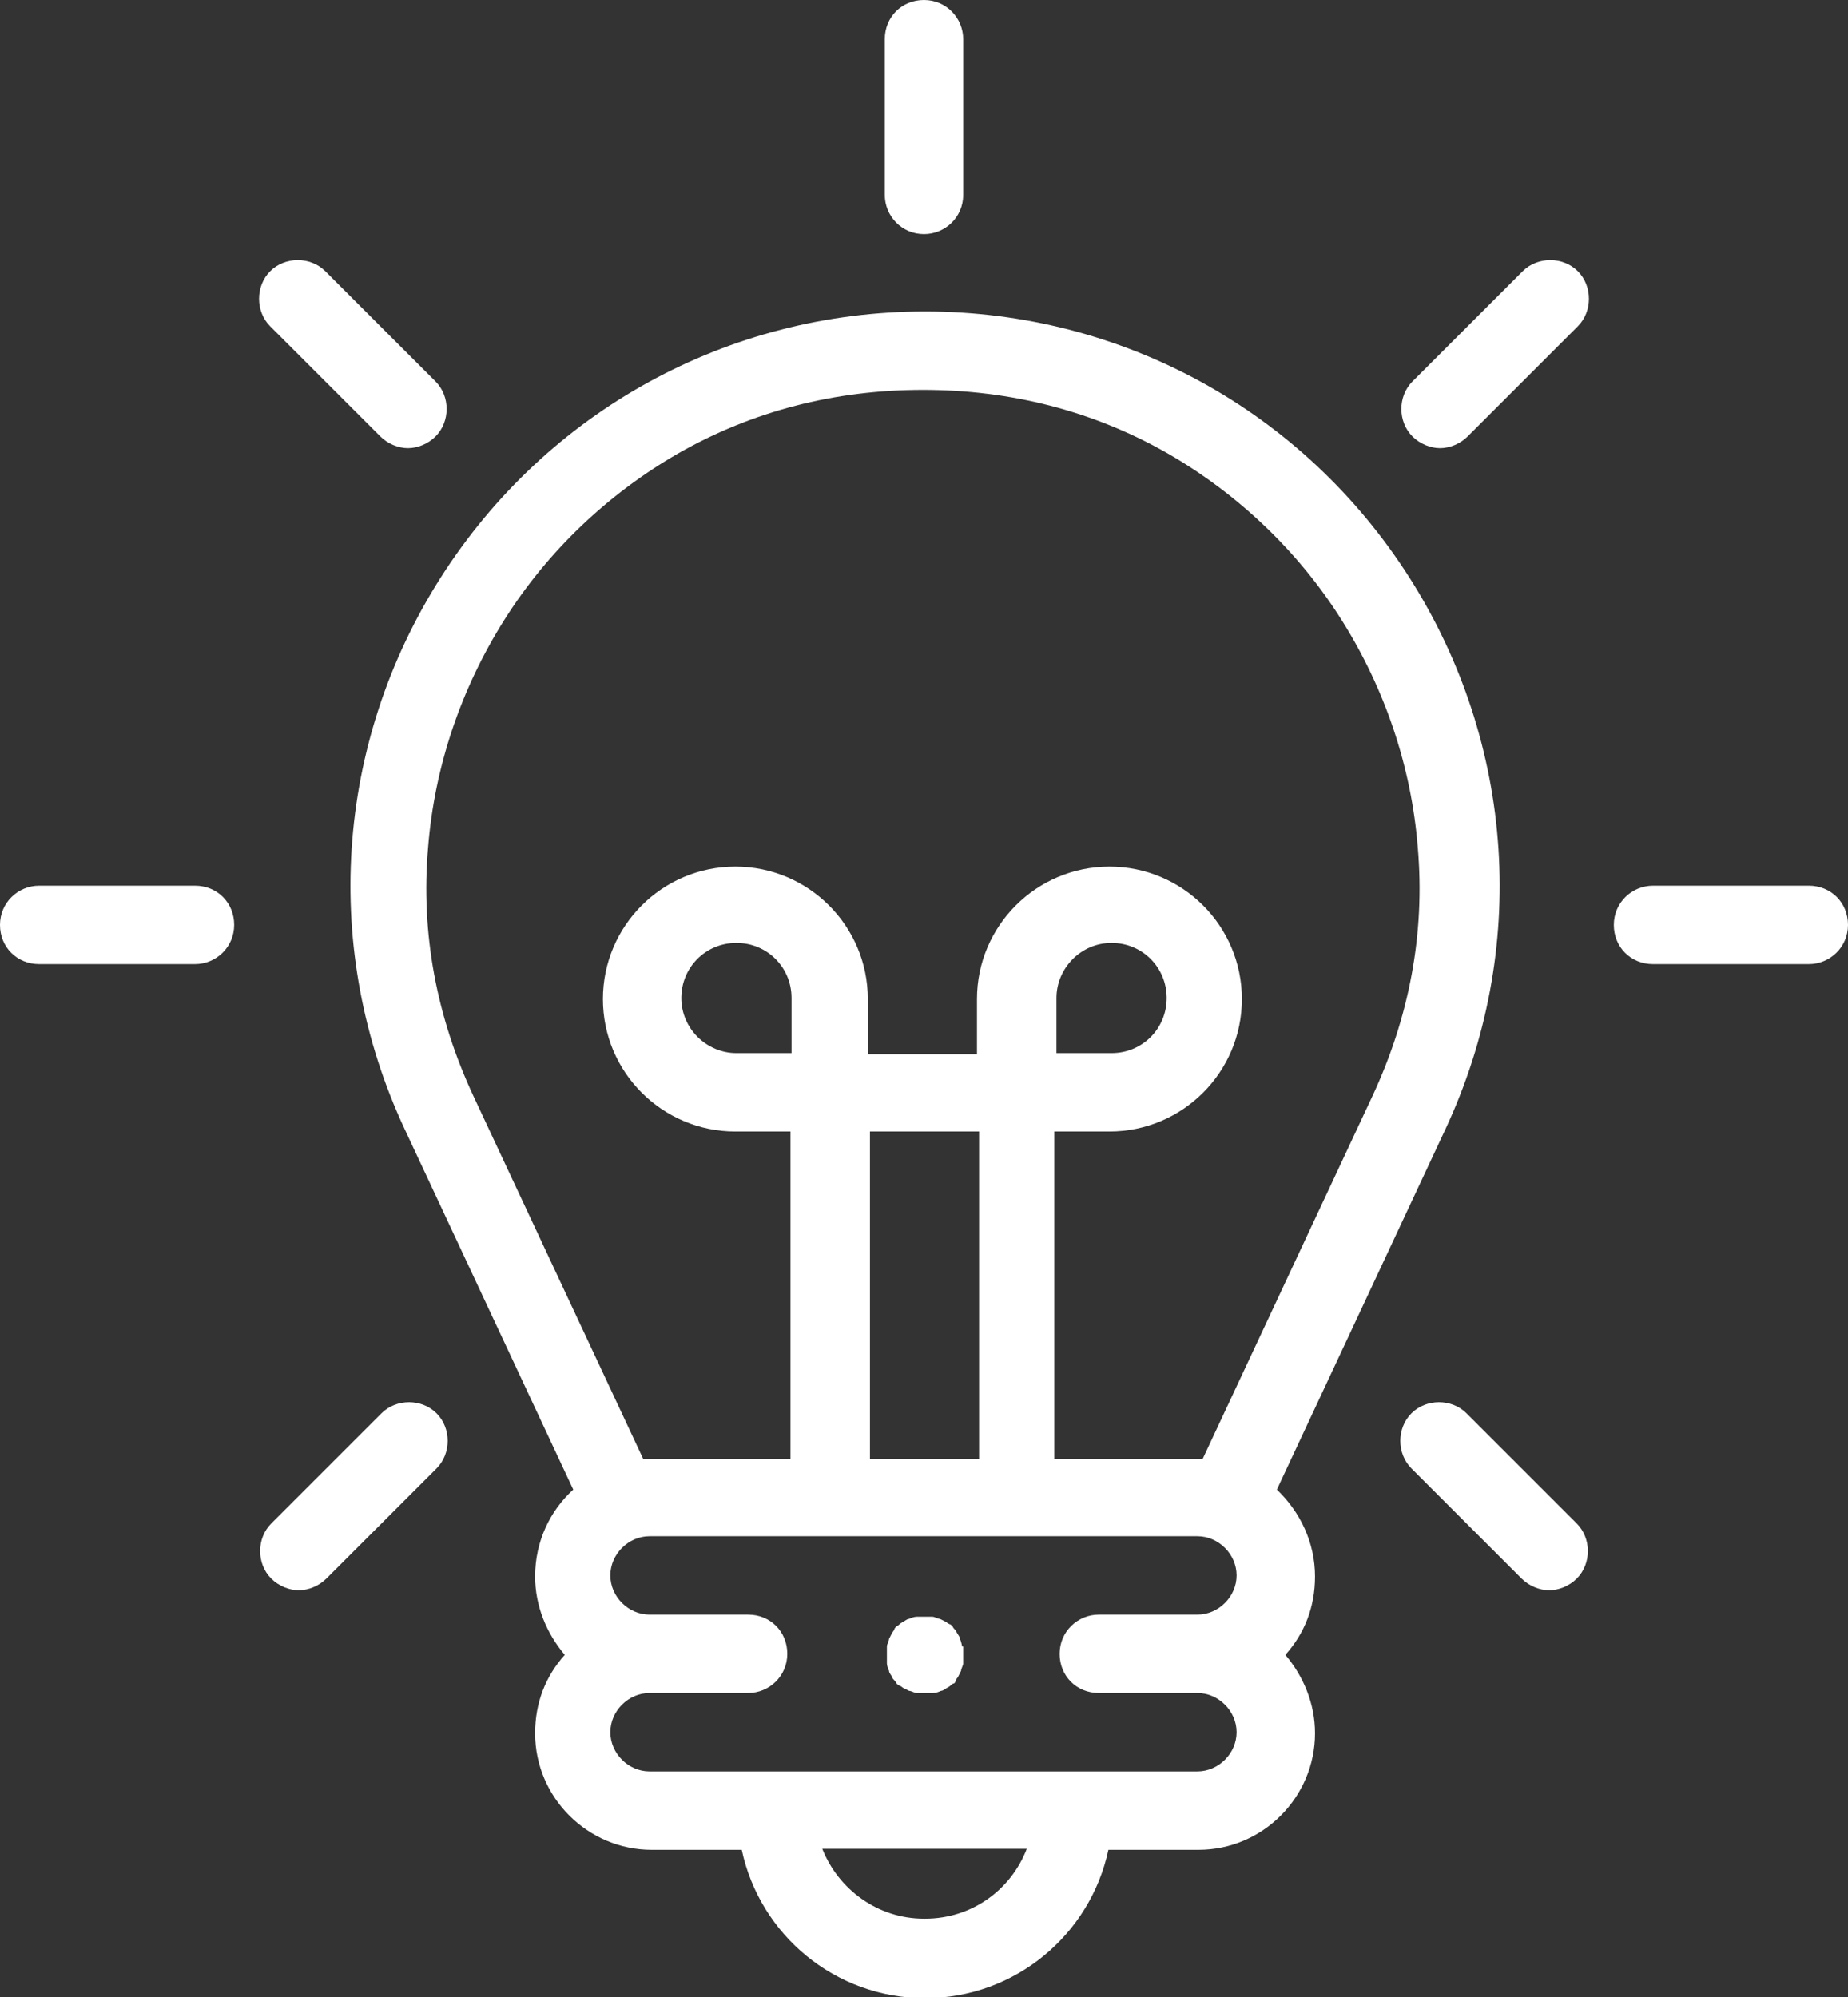
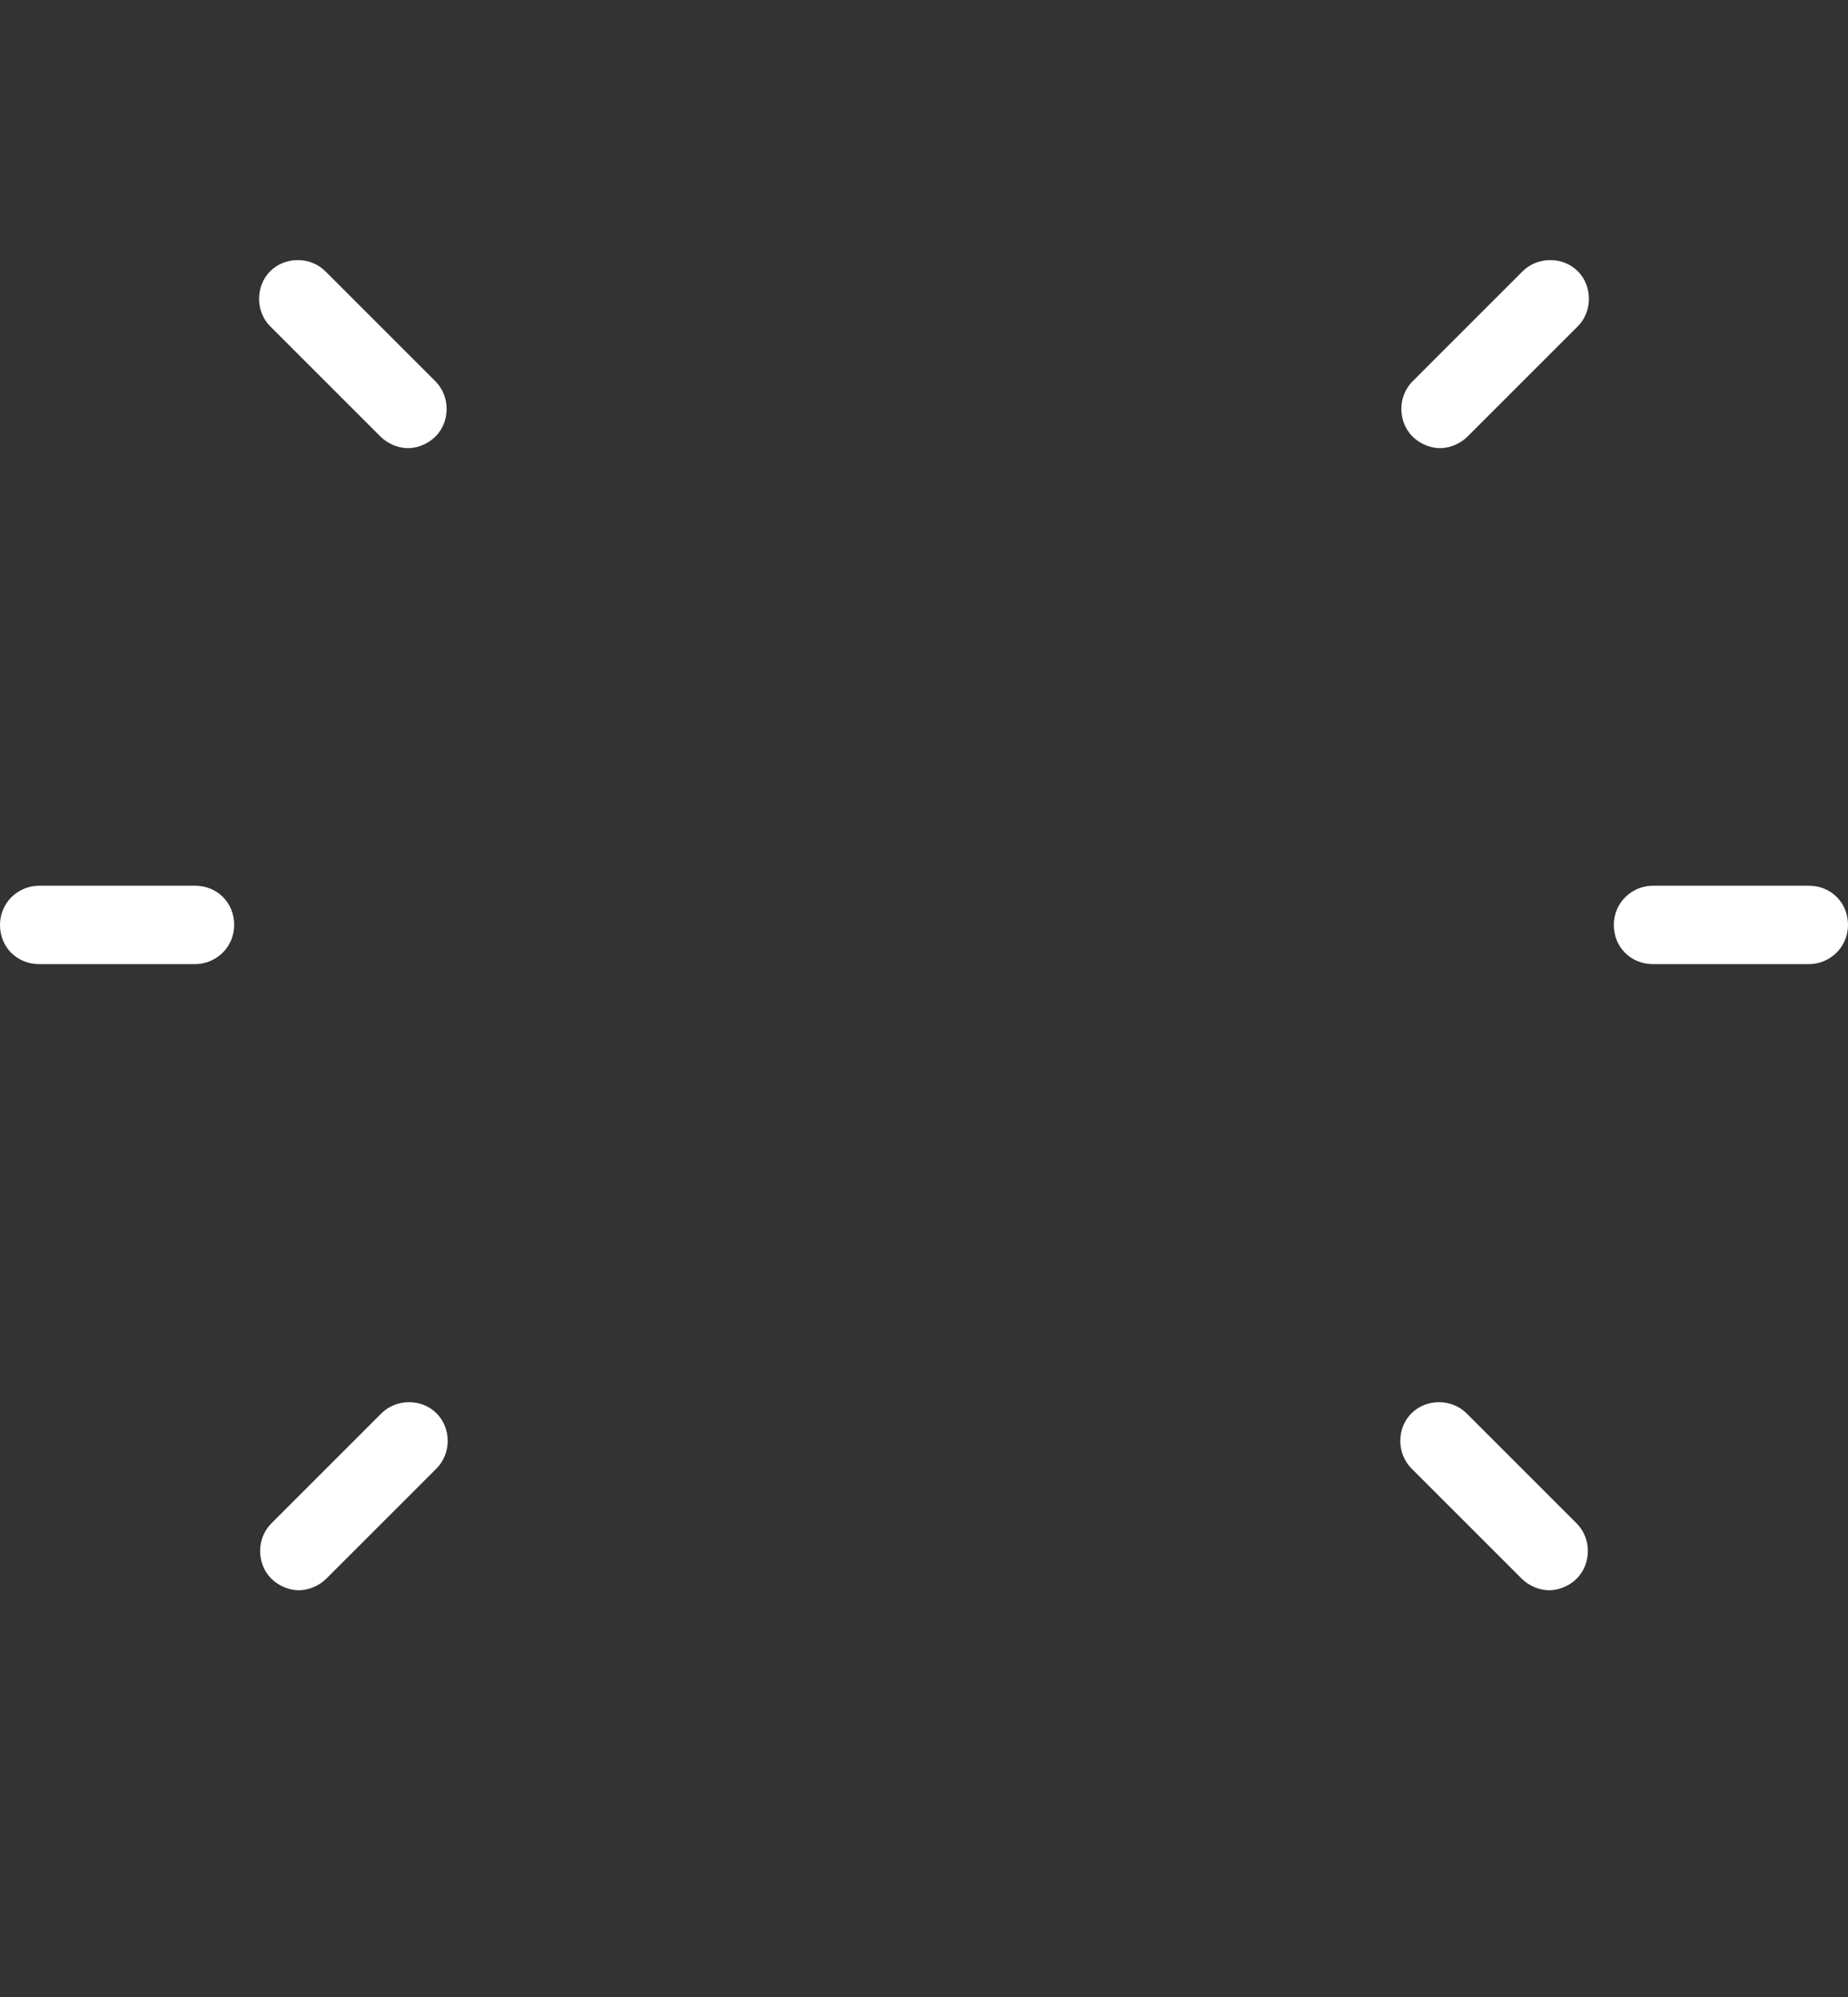
<svg xmlns="http://www.w3.org/2000/svg" id="Capa_1" data-name="Capa 1" viewBox="0 0 17.44 18.85">
  <rect x="0" y="0" width="17.44" height="18.85" fill="#333333" stroke="none" />
  <defs>
    <style>      .cls-1 {        fill: #fff;      }    </style>
  </defs>
-   <path class="cls-1" d="M12.05,14.06l1.59-3.4c.79-1.69.66-3.64-.34-5.21-1-1.57-2.71-2.51-4.57-2.51s-3.57.94-4.57,2.51c-1,1.57-1.13,3.52-.34,5.21l1.59,3.4c-.22.2-.36.49-.36.82,0,.28.11.54.28.74-.18.2-.28.45-.28.74,0,.61.5,1.1,1.1,1.1h.85c.17.8.88,1.4,1.73,1.4s1.56-.6,1.73-1.4h.85c.61,0,1.1-.5,1.1-1.1,0-.28-.11-.54-.28-.74.18-.2.28-.45.28-.74,0-.32-.14-.61-.36-.82ZM6.07,13.77l-1.6-3.42c-.35-.75-.5-1.54-.43-2.35.06-.76.31-1.5.72-2.15.41-.65.98-1.19,1.64-1.57.7-.4,1.48-.6,2.31-.6s1.61.2,2.31.6c.66.38,1.23.92,1.64,1.57.41.65.66,1.39.72,2.15.07.81-.08,1.6-.43,2.35l-1.6,3.42h-1.4v-3.09h.52c.69,0,1.25-.56,1.25-1.25s-.56-1.25-1.25-1.25-1.25.56-1.25,1.25v.52h-1.03v-.52c0-.69-.56-1.25-1.25-1.25s-1.25.56-1.25,1.25.56,1.25,1.25,1.25h.52v3.09h-1.4ZM7.47,9.94h-.52c-.28,0-.52-.23-.52-.52s.23-.52.52-.52.52.23.52.52v.52ZM8.21,10.68h1.03v3.09h-1.03v-3.09ZM9.97,9.94v-.52c0-.28.23-.52.52-.52s.52.23.52.52-.23.52-.52.52h-.52ZM8.72,18.11c-.44,0-.81-.28-.96-.66h1.93c-.15.39-.52.66-.96.66ZM11.3,16.72h-5.17c-.2,0-.37-.17-.37-.37s.17-.37.37-.37h.93c.2,0,.37-.16.37-.37s-.16-.37-.37-.37h-.93c-.2,0-.37-.17-.37-.37s.17-.37.37-.37h5.17c.2,0,.37.17.37.37s-.17.37-.37.37h-.93c-.2,0-.37.16-.37.37s.16.37.37.37h.93c.2,0,.37.17.37.37s-.17.37-.37.37Z" />
-   <path class="cls-1" d="M8.72,2.21c.2,0,.37-.16.37-.37V.37c0-.2-.16-.37-.37-.37s-.37.16-.37.37v1.47c0,.2.16.37.37.37Z" />
  <path class="cls-1" d="M3.59,4.12c.07.07.17.11.26.11s.19-.04.26-.11c.14-.14.14-.38,0-.52l-1.04-1.04c-.14-.14-.38-.14-.52,0-.14.14-.14.38,0,.52l1.04,1.04Z" />
  <path class="cls-1" d="M1.84,8.36H.37c-.2,0-.37.16-.37.37s.16.37.37.37h1.47c.2,0,.37-.16.37-.37s-.16-.37-.37-.37Z" />
  <path class="cls-1" d="M3.6,13.34l-1.04,1.04c-.14.14-.14.38,0,.52.07.07.17.11.26.11s.19-.04.26-.11l1.04-1.04c.14-.14.14-.38,0-.52-.14-.14-.38-.14-.52,0Z" />
  <path class="cls-1" d="M14.37,2.56l-1.04,1.04c-.14.14-.14.38,0,.52.07.07.17.11.26.11s.19-.04.26-.11l1.04-1.04c.14-.14.14-.38,0-.52-.14-.14-.38-.14-.52,0Z" />
  <path class="cls-1" d="M17.07,8.36h-1.47c-.2,0-.37.16-.37.37s.16.37.37.37h1.47c.2,0,.37-.16.37-.37s-.16-.37-.37-.37Z" />
  <path class="cls-1" d="M13.84,13.34c-.14-.14-.38-.14-.52,0-.14.14-.14.38,0,.52l1.04,1.04c.07.07.17.11.26.11s.19-.04.26-.11c.14-.14.14-.38,0-.52l-1.04-1.04Z" />
-   <path class="cls-1" d="M9.08,15.54s-.01-.05-.02-.07c0-.02-.02-.04-.03-.06,0,0-.01-.02-.02-.03,0,0-.02-.02-.02-.03,0,0-.02-.02-.03-.02,0,0-.02-.01-.03-.02-.02-.01-.04-.02-.06-.03-.02,0-.05-.02-.07-.02-.01,0-.02,0-.04,0-.02,0-.05,0-.07,0-.01,0-.02,0-.04,0-.02,0-.05.01-.07.02-.02,0-.04.02-.06.03,0,0-.02.01-.03.02,0,0-.02.02-.03.02,0,0-.02.02-.02.03,0,0-.01.02-.02.03-.01.02-.02.04-.03.06,0,.02-.02.05-.02.07,0,.01,0,.02,0,.04,0,.01,0,.02,0,.04s0,.02,0,.04c0,.01,0,.02,0,.04,0,.02.01.05.02.07,0,.02.02.04.03.06,0,.01.01.02.02.03,0,0,.02.02.02.03,0,0,.02.02.03.02,0,0,.02.01.03.02.02.01.04.02.06.03.02,0,.05.02.07.02.01,0,.02,0,.04,0,.01,0,.02,0,.04,0s.02,0,.04,0c.01,0,.02,0,.04,0,.02,0,.05-.01.07-.02.02,0,.04-.02.06-.03,0,0,.02-.01.03-.02,0,0,.02-.02.03-.02s.02-.02.02-.03c0,0,.01-.02.02-.03.01-.02.02-.04.03-.06,0-.02.02-.05.02-.07,0-.01,0-.02,0-.04,0-.01,0-.02,0-.04s0-.02,0-.04c0-.01,0-.02,0-.04Z" />
</svg>